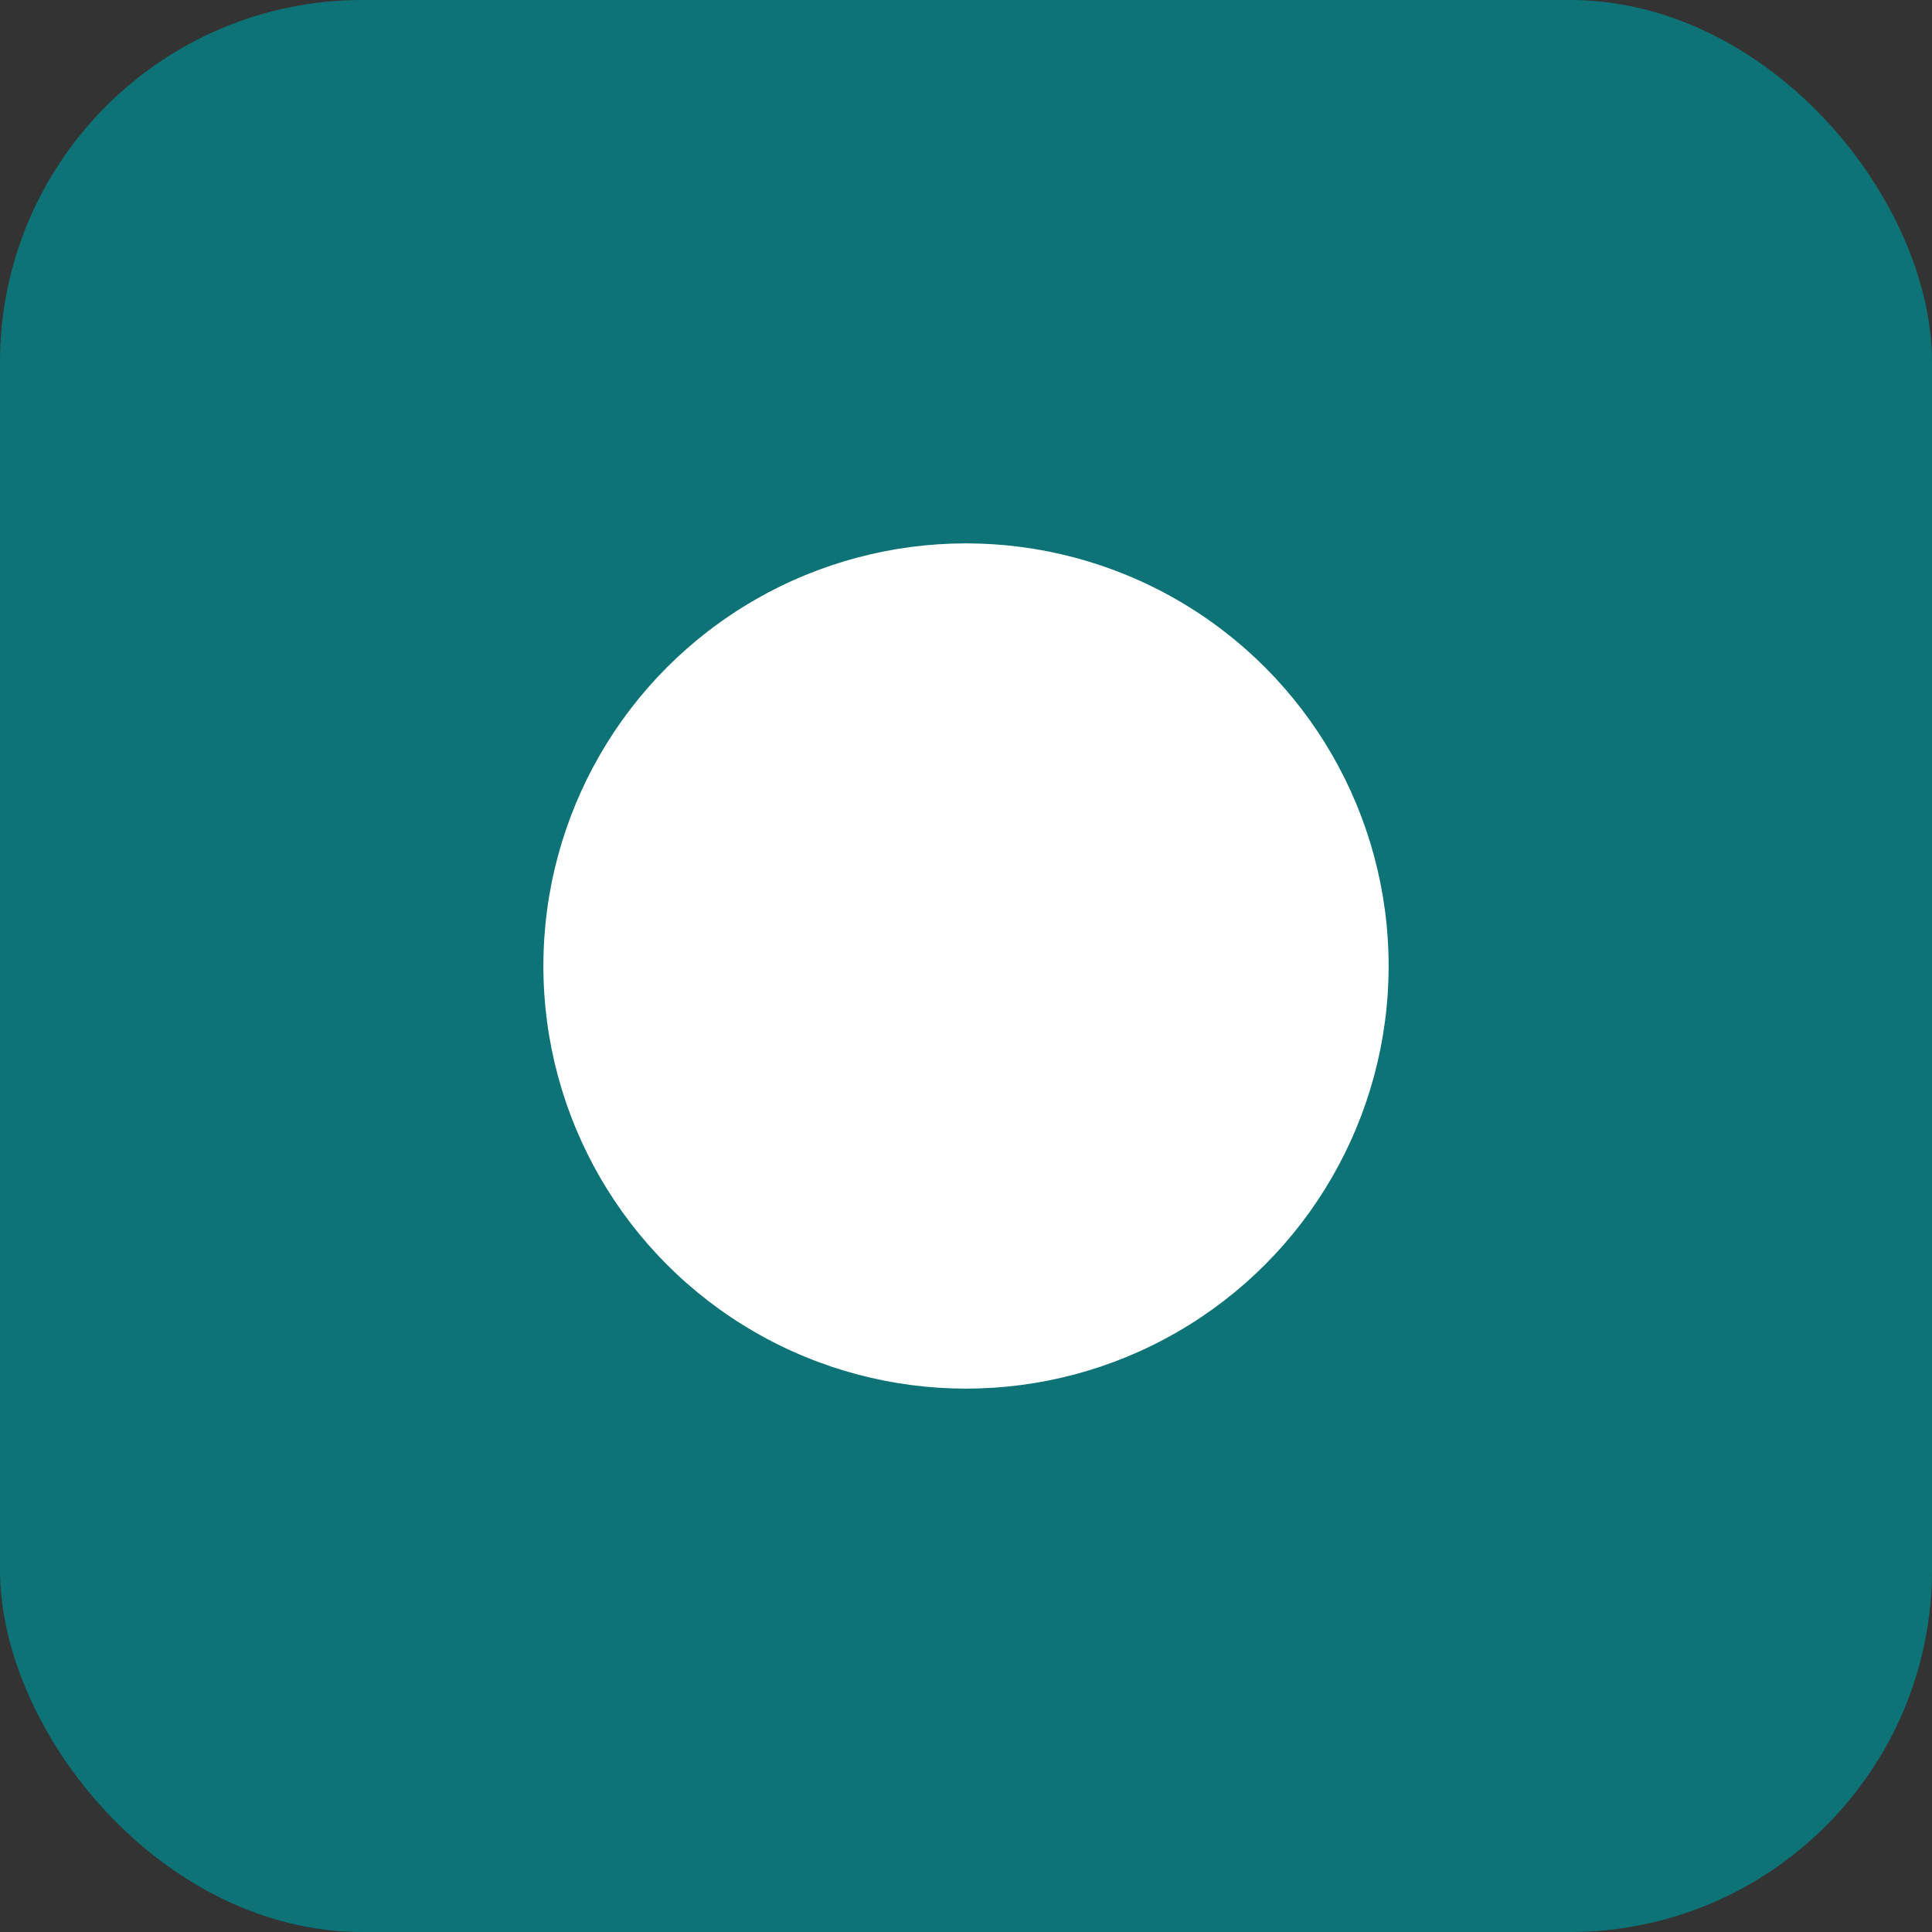
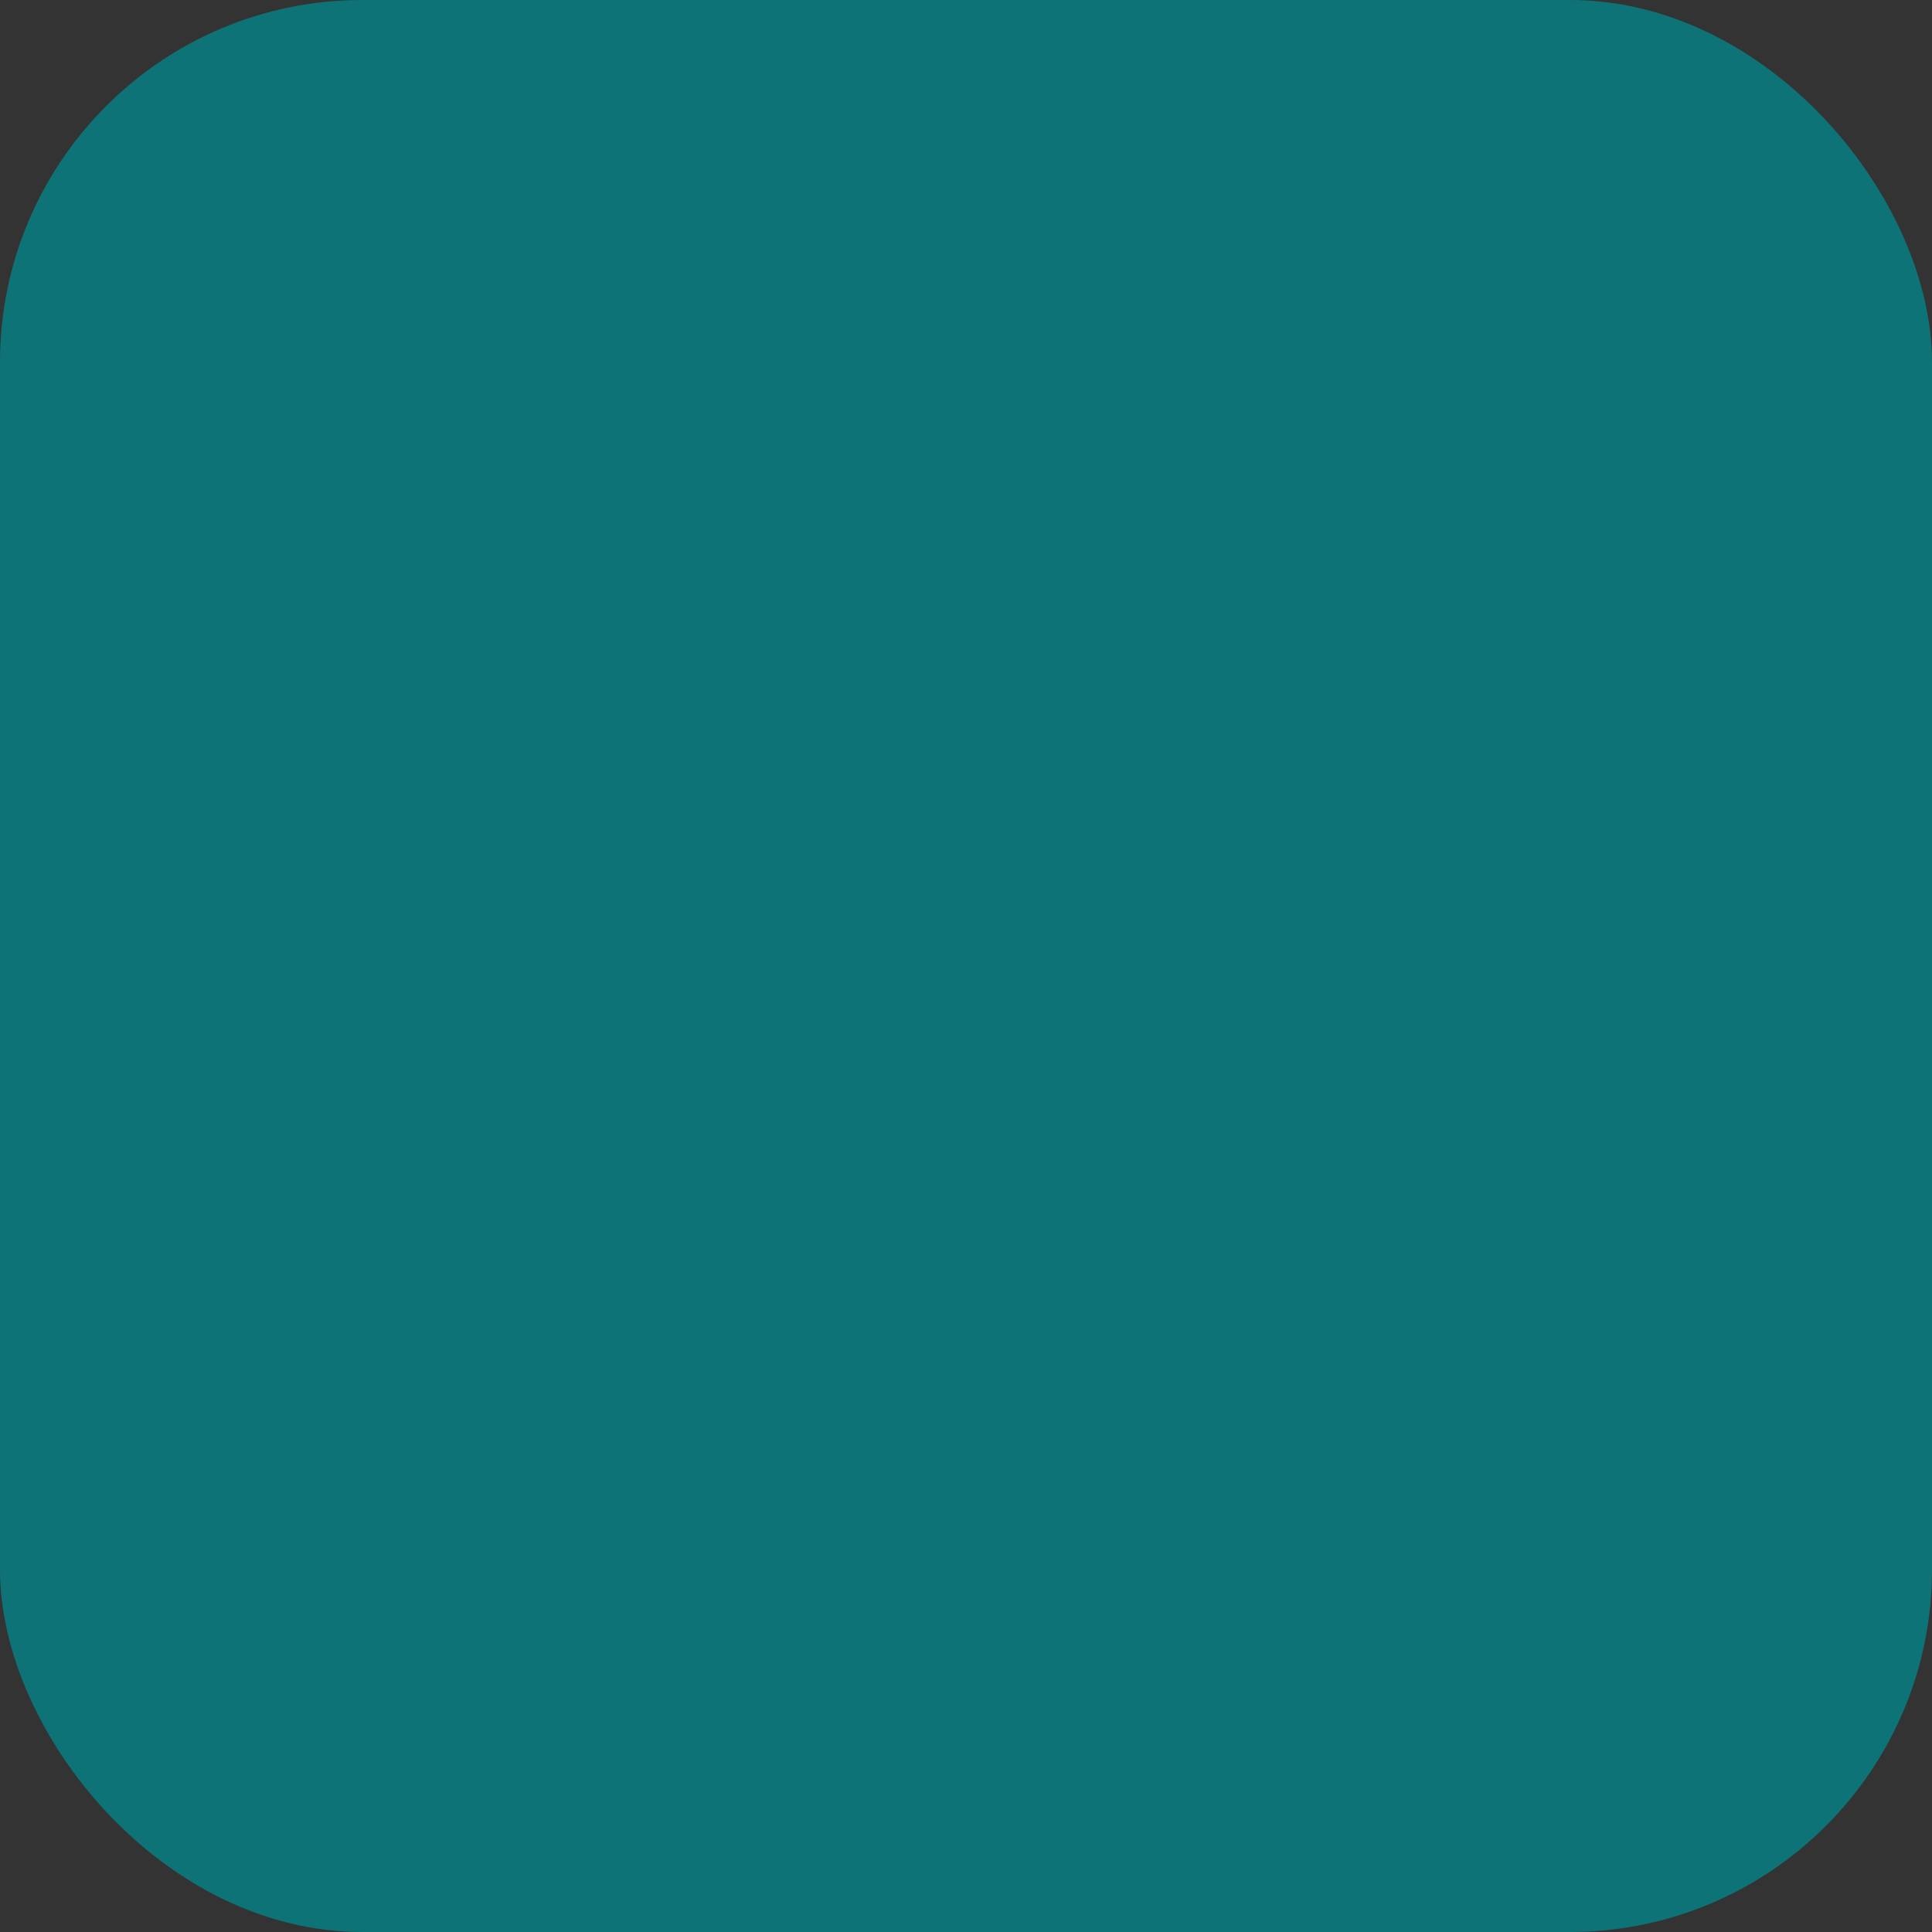
<svg xmlns="http://www.w3.org/2000/svg" viewBox="0 0 32 32">
  <rect x="0" y="0" width="32" height="32" fill="#333333" stroke="none" />
  <style>
    .bg { fill: #0d7377; }
    .dot { fill: white; }
    @media (prefers-color-scheme: dark) {
      .bg { fill: #0d7377; }
      .dot { fill: white; }
    }
  </style>
  <rect class="bg" width="32" height="32" rx="6" />
-   <circle class="dot" cx="16" cy="16" r="7" />
</svg>